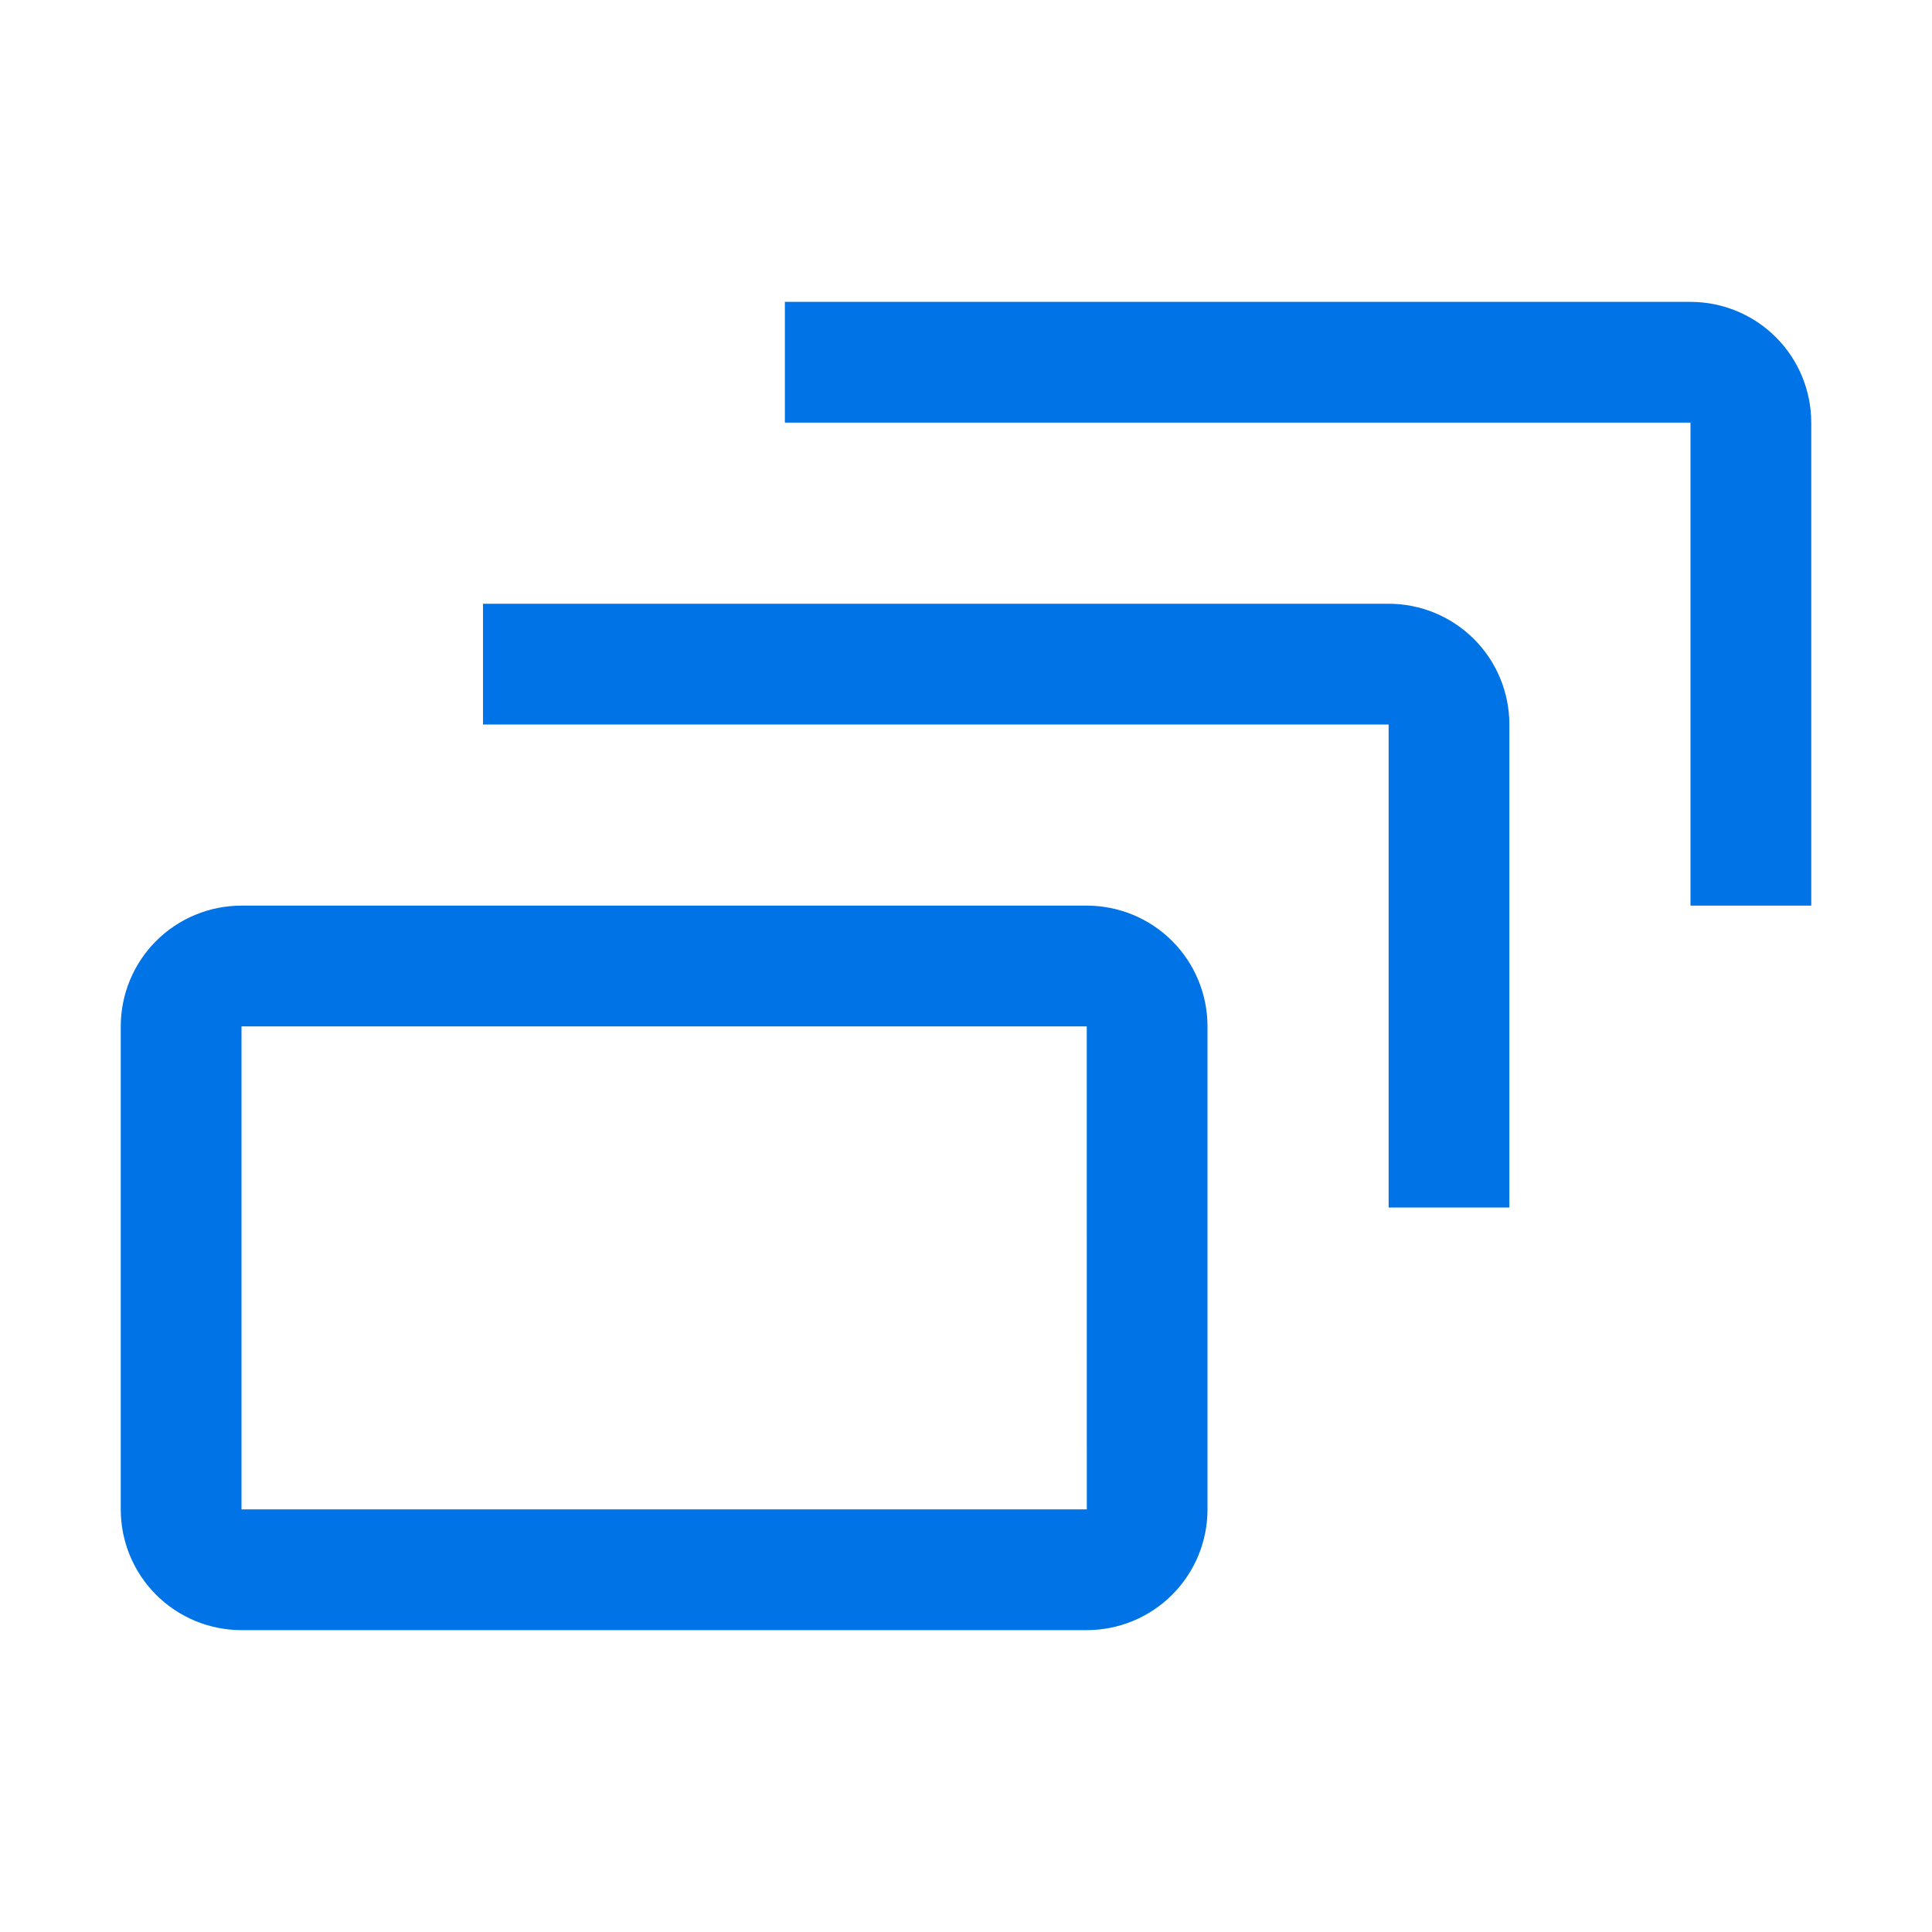
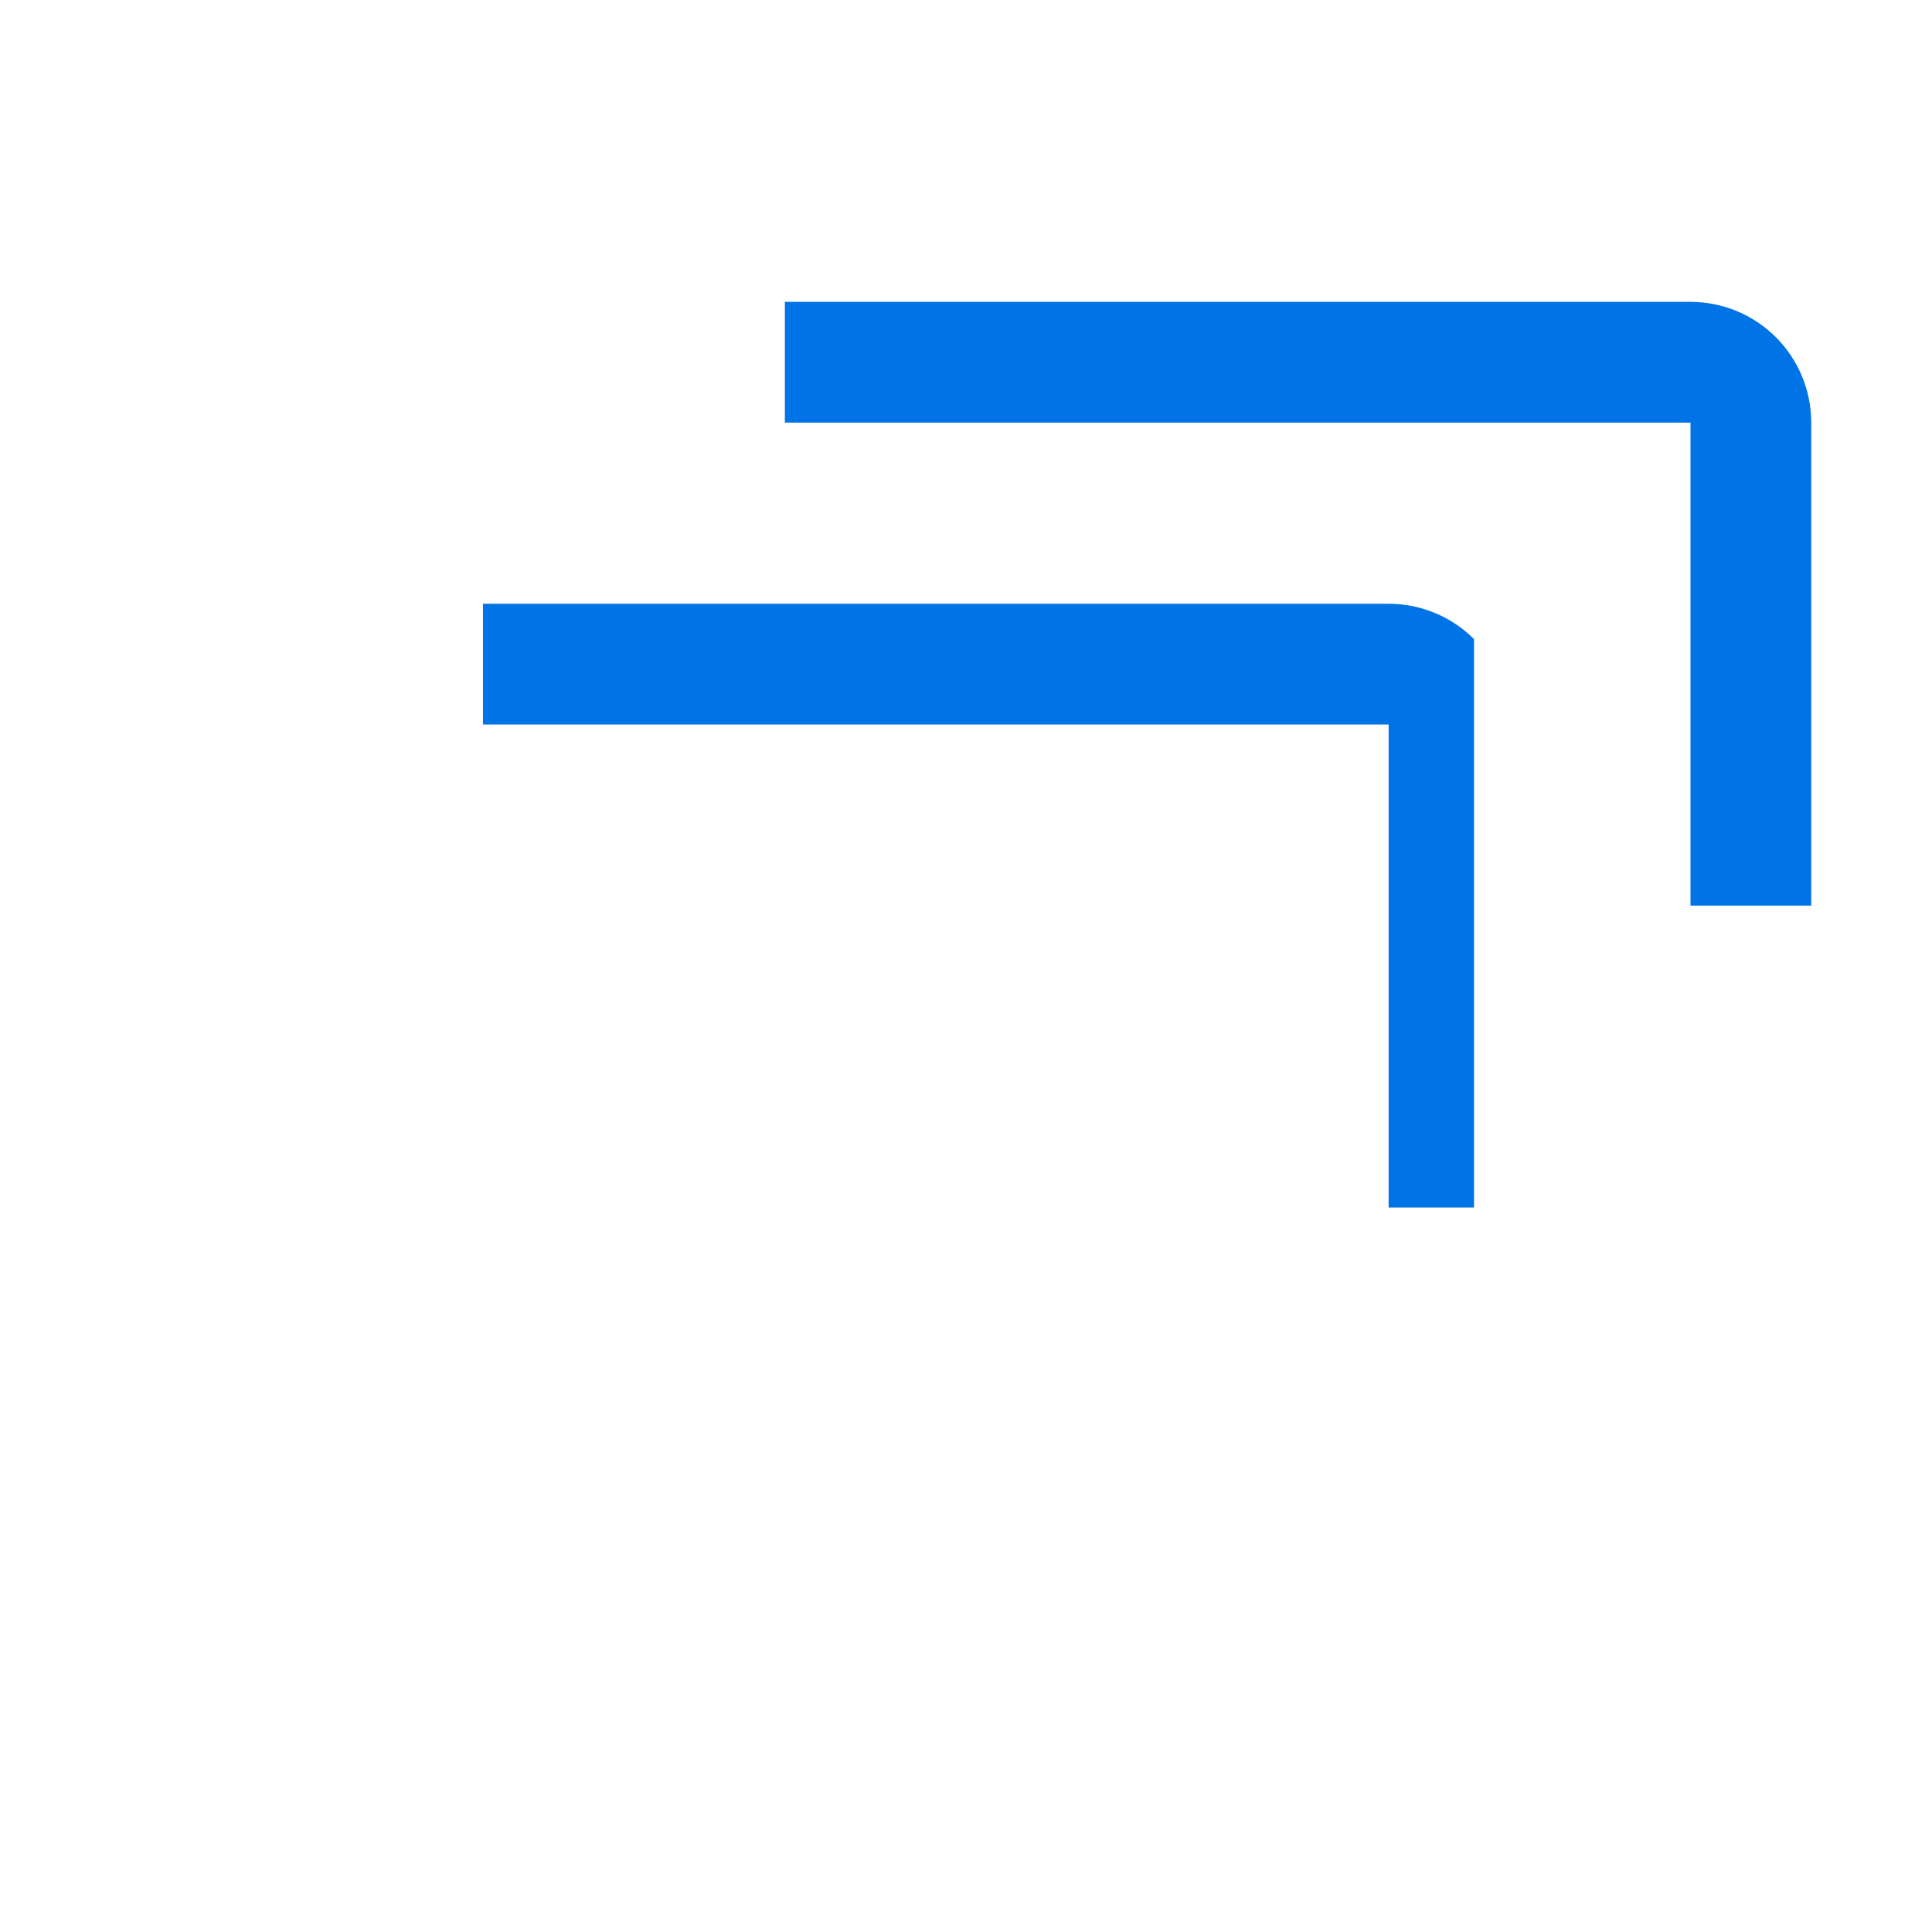
<svg xmlns="http://www.w3.org/2000/svg" width="40" height="40" viewBox="0 0 40 40" fill="none">
  <path d="M37.5 18.75H35V8.75H16.25V6.25H35C35.663 6.25 36.299 6.513 36.768 6.982C37.237 7.451 37.5 8.087 37.5 8.75V18.75Z" fill="#0073E6" />
-   <path d="M31.25 25H28.75V15H10V12.5H28.75C29.413 12.5 30.049 12.763 30.518 13.232C30.987 13.701 31.25 14.337 31.25 15V25Z" fill="#0073E6" />
-   <path d="M22.5 33.75H5C4.337 33.75 3.701 33.487 3.232 33.018C2.763 32.549 2.5 31.913 2.5 31.25V21.25C2.5 20.587 2.763 19.951 3.232 19.482C3.701 19.013 4.337 18.75 5 18.75H22.5C23.163 18.75 23.799 19.013 24.268 19.482C24.737 19.951 25 20.587 25 21.25V31.25C25 31.913 24.737 32.549 24.268 33.018C23.799 33.487 23.163 33.75 22.5 33.75ZM5 21.25V31.25H22.501L22.5 21.25H5Z" fill="#0073E6" />
+   <path d="M31.25 25H28.75V15H10V12.5H28.75C29.413 12.5 30.049 12.763 30.518 13.232V25Z" fill="#0073E6" />
</svg>